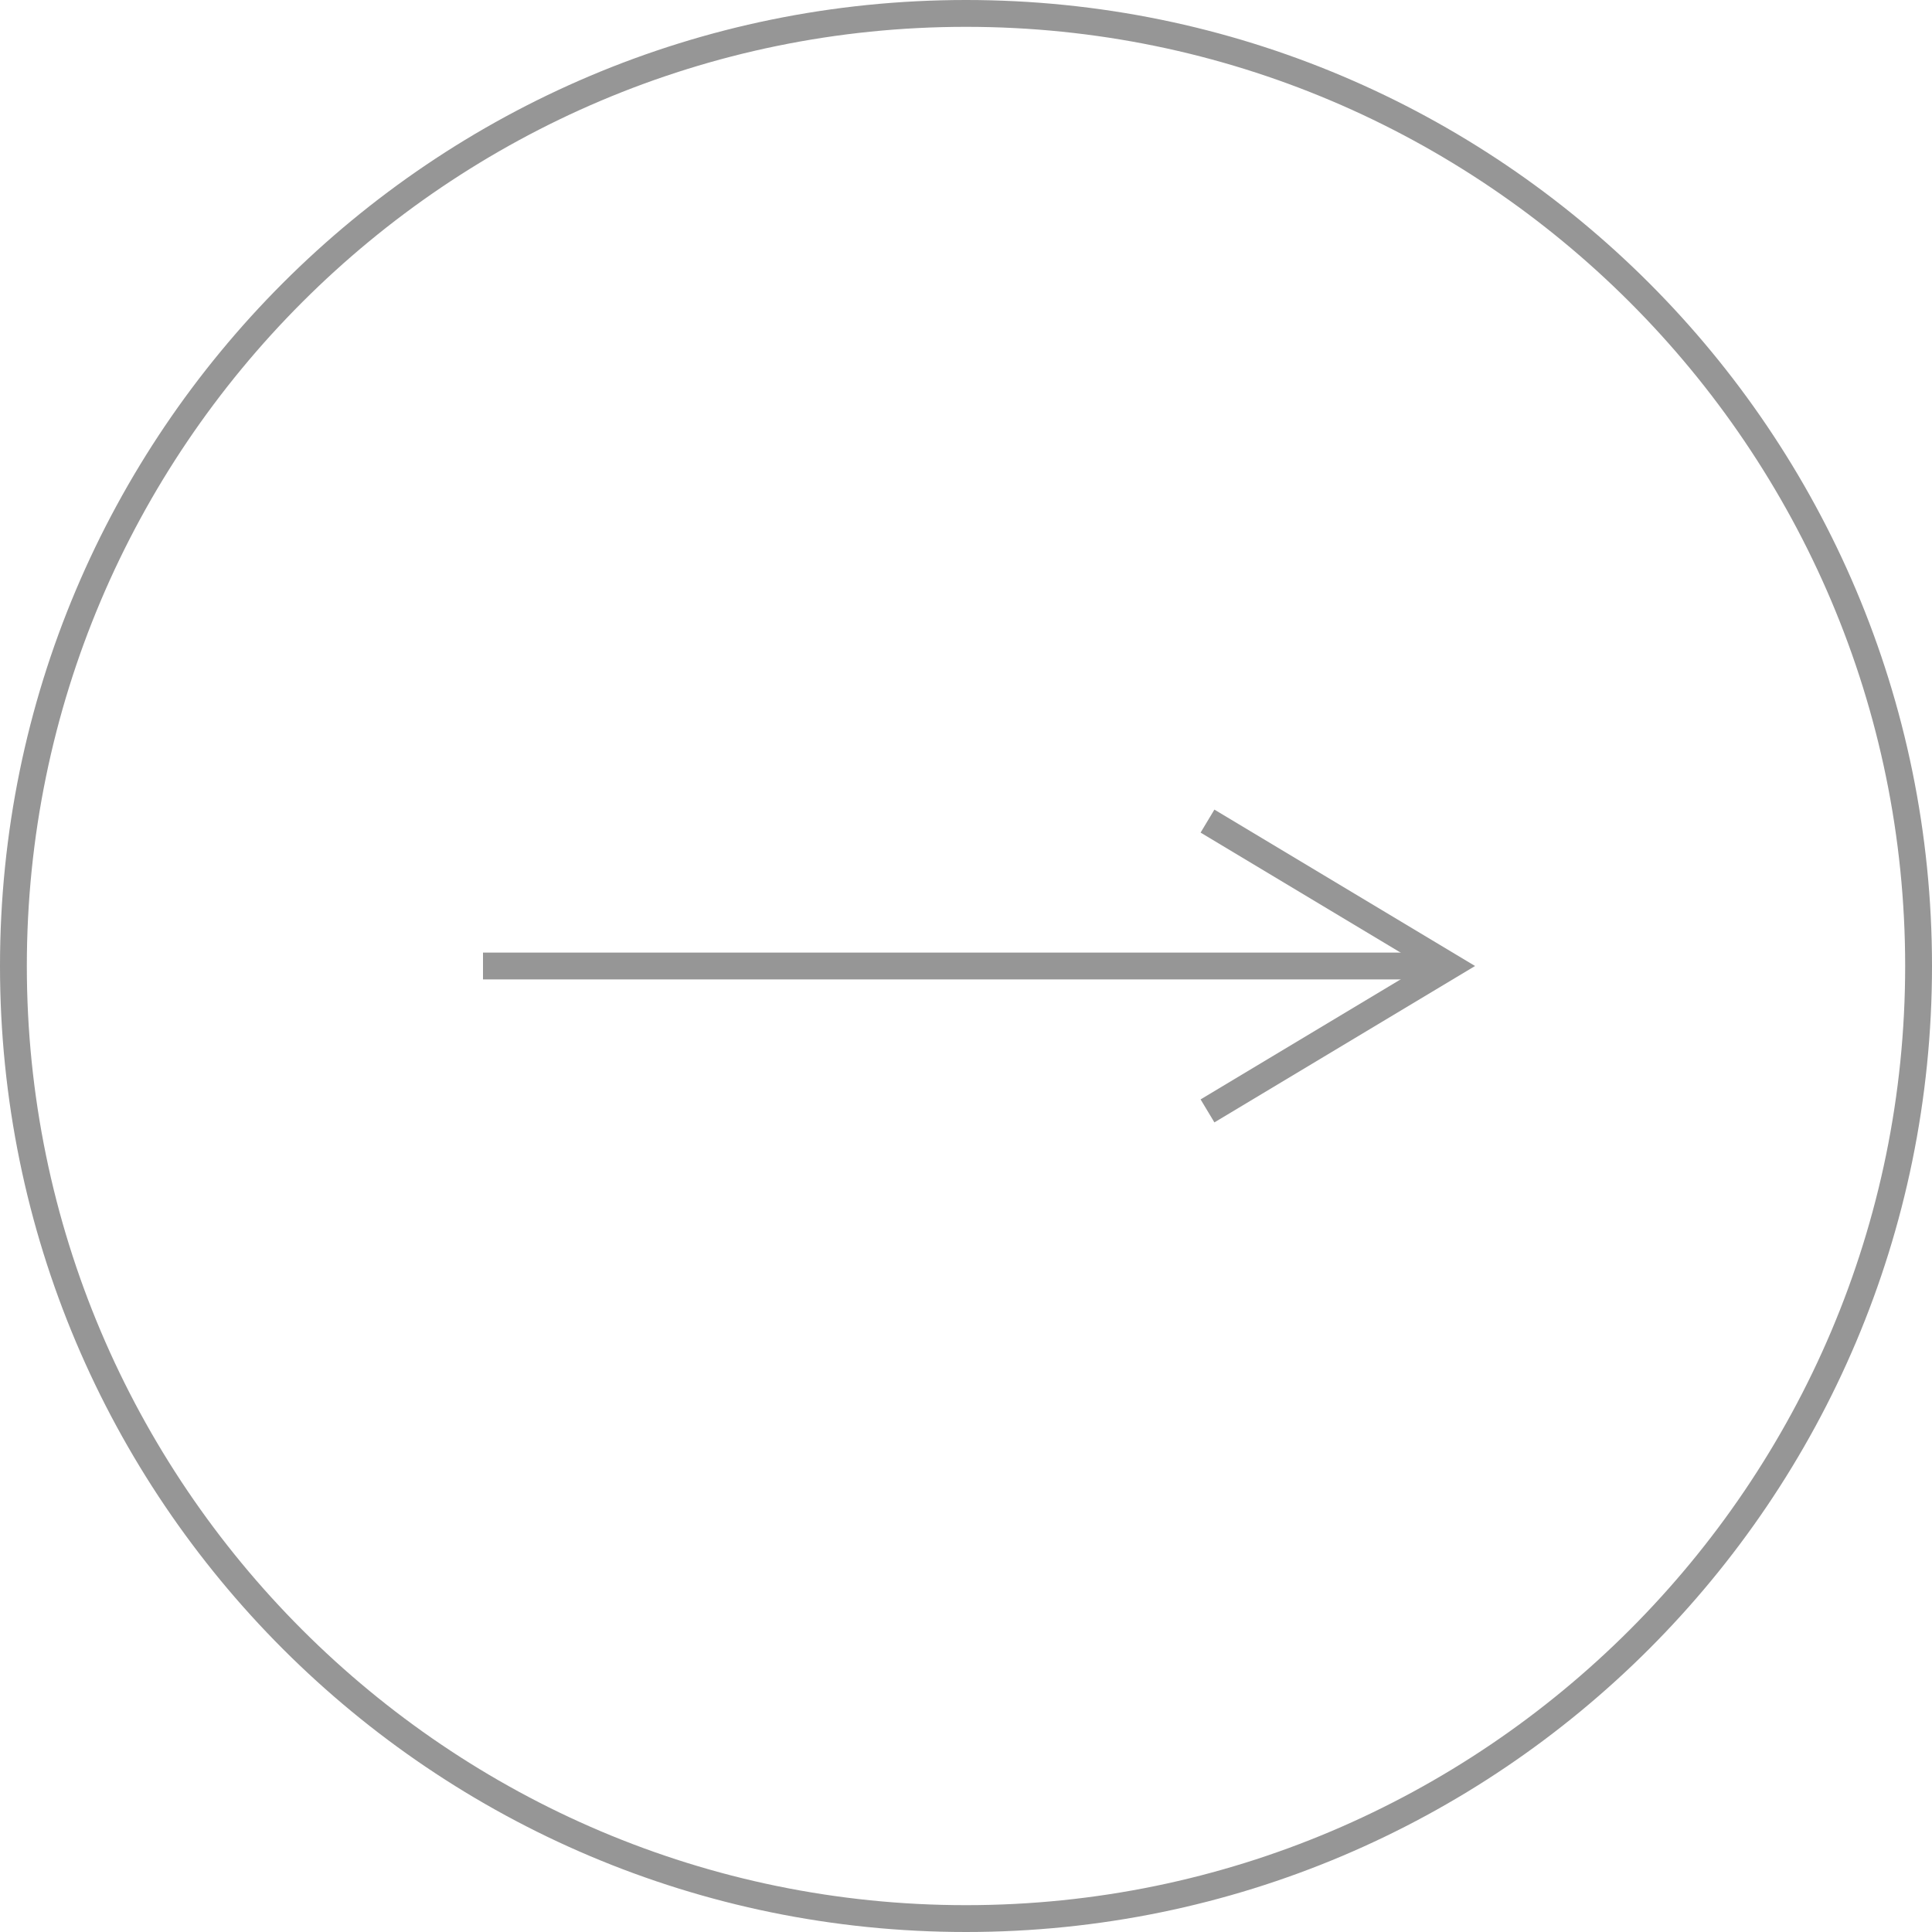
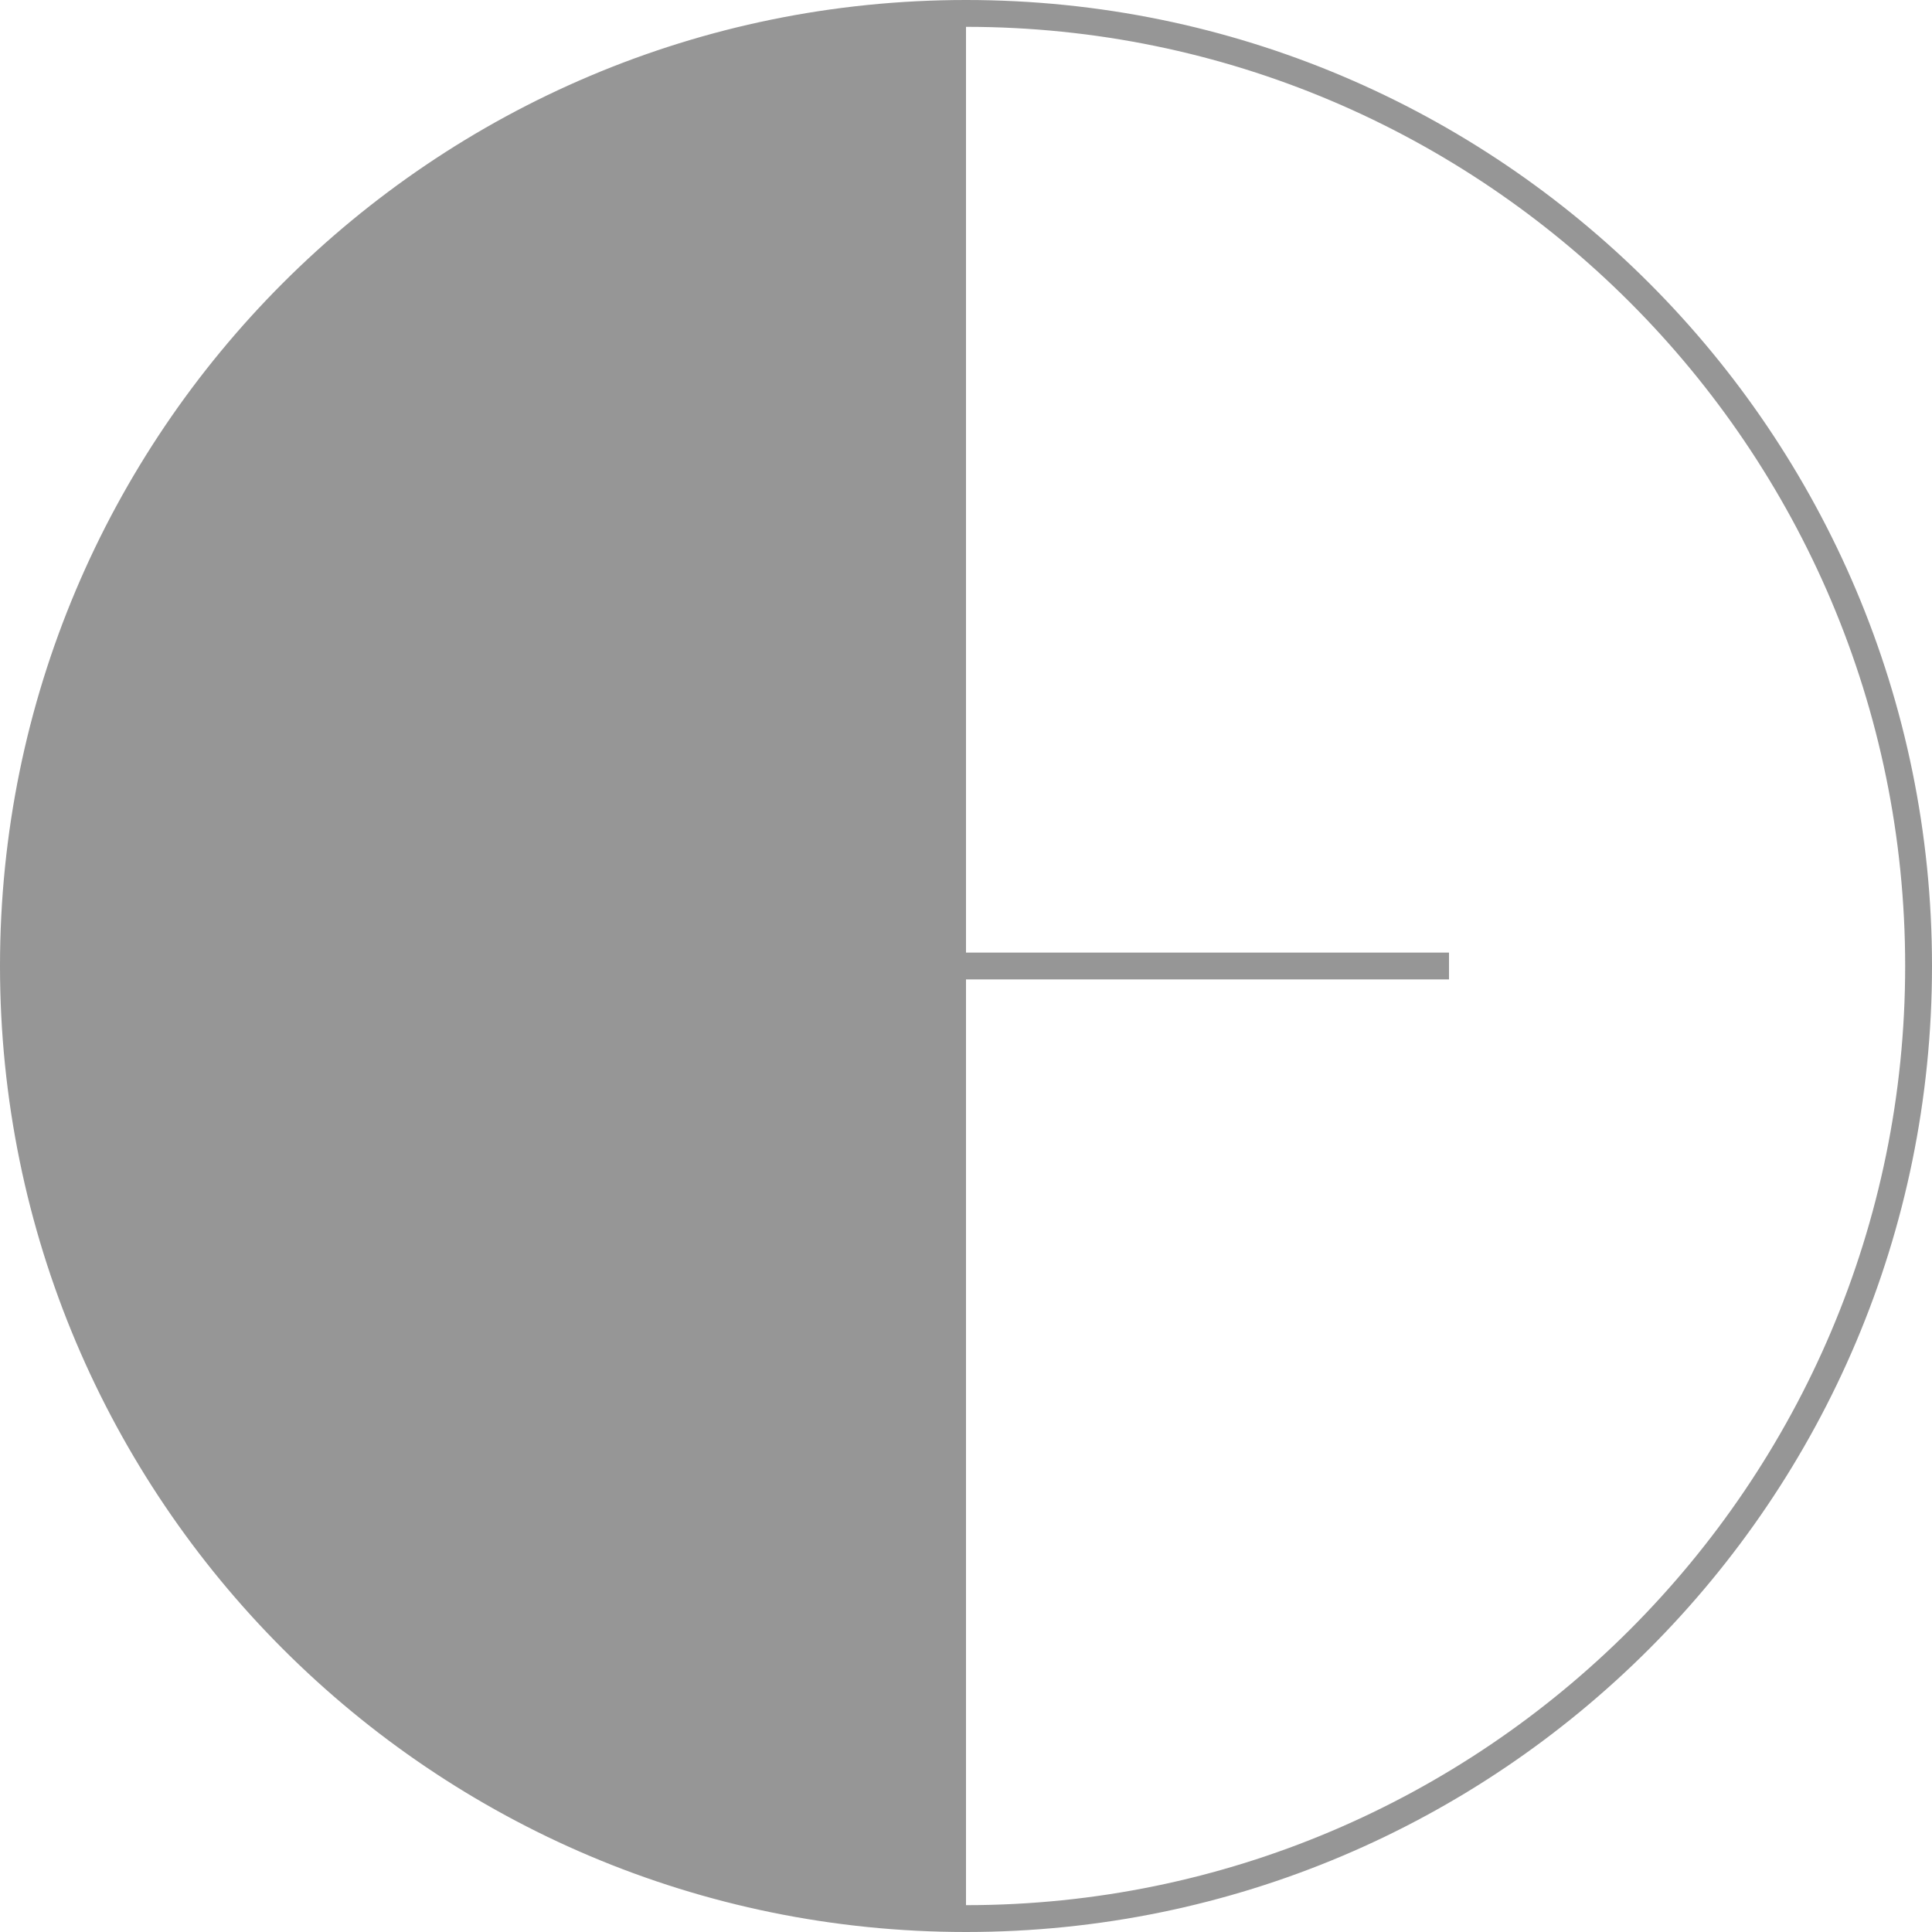
<svg xmlns="http://www.w3.org/2000/svg" id="_レイヤー_2" data-name="レイヤー 2" viewBox="0 0 72 72">
  <defs>
    <style>
      .cls-1, .cls-2 {
        fill: none;
      }

      .cls-2 {
        stroke: #969696;
        stroke-miterlimit: 10;
      }

      .cls-3 {
        fill: #969696;
      }
    </style>
  </defs>
  <g id="_レイヤー_2-2" data-name=" レイヤー 2">
    <g id="contents">
      <g>
        <g>
          <g>
            <line class="cls-2" x1="18" y1="36" x2="54" y2="36" />
-             <polyline class="cls-2" points="45 30.6 54 36 45 41.4" />
          </g>
-           <path class="cls-3" d="M36,1c19.3,0,35,15.7,35,35s-15.7,35-35,35S1,55.3,1,36,16.7,1,36,1M36,0C16.12,0,0,16.12,0,36s16.12,36,36,36,36-16.12,36-36S55.88,0,36,0h0Z" />
+           <path class="cls-3" d="M36,1c19.3,0,35,15.7,35,35s-15.7,35-35,35M36,0C16.12,0,0,16.12,0,36s16.12,36,36,36,36-16.12,36-36S55.88,0,36,0h0Z" />
        </g>
        <rect class="cls-1" width="72" height="72" />
      </g>
    </g>
  </g>
</svg>